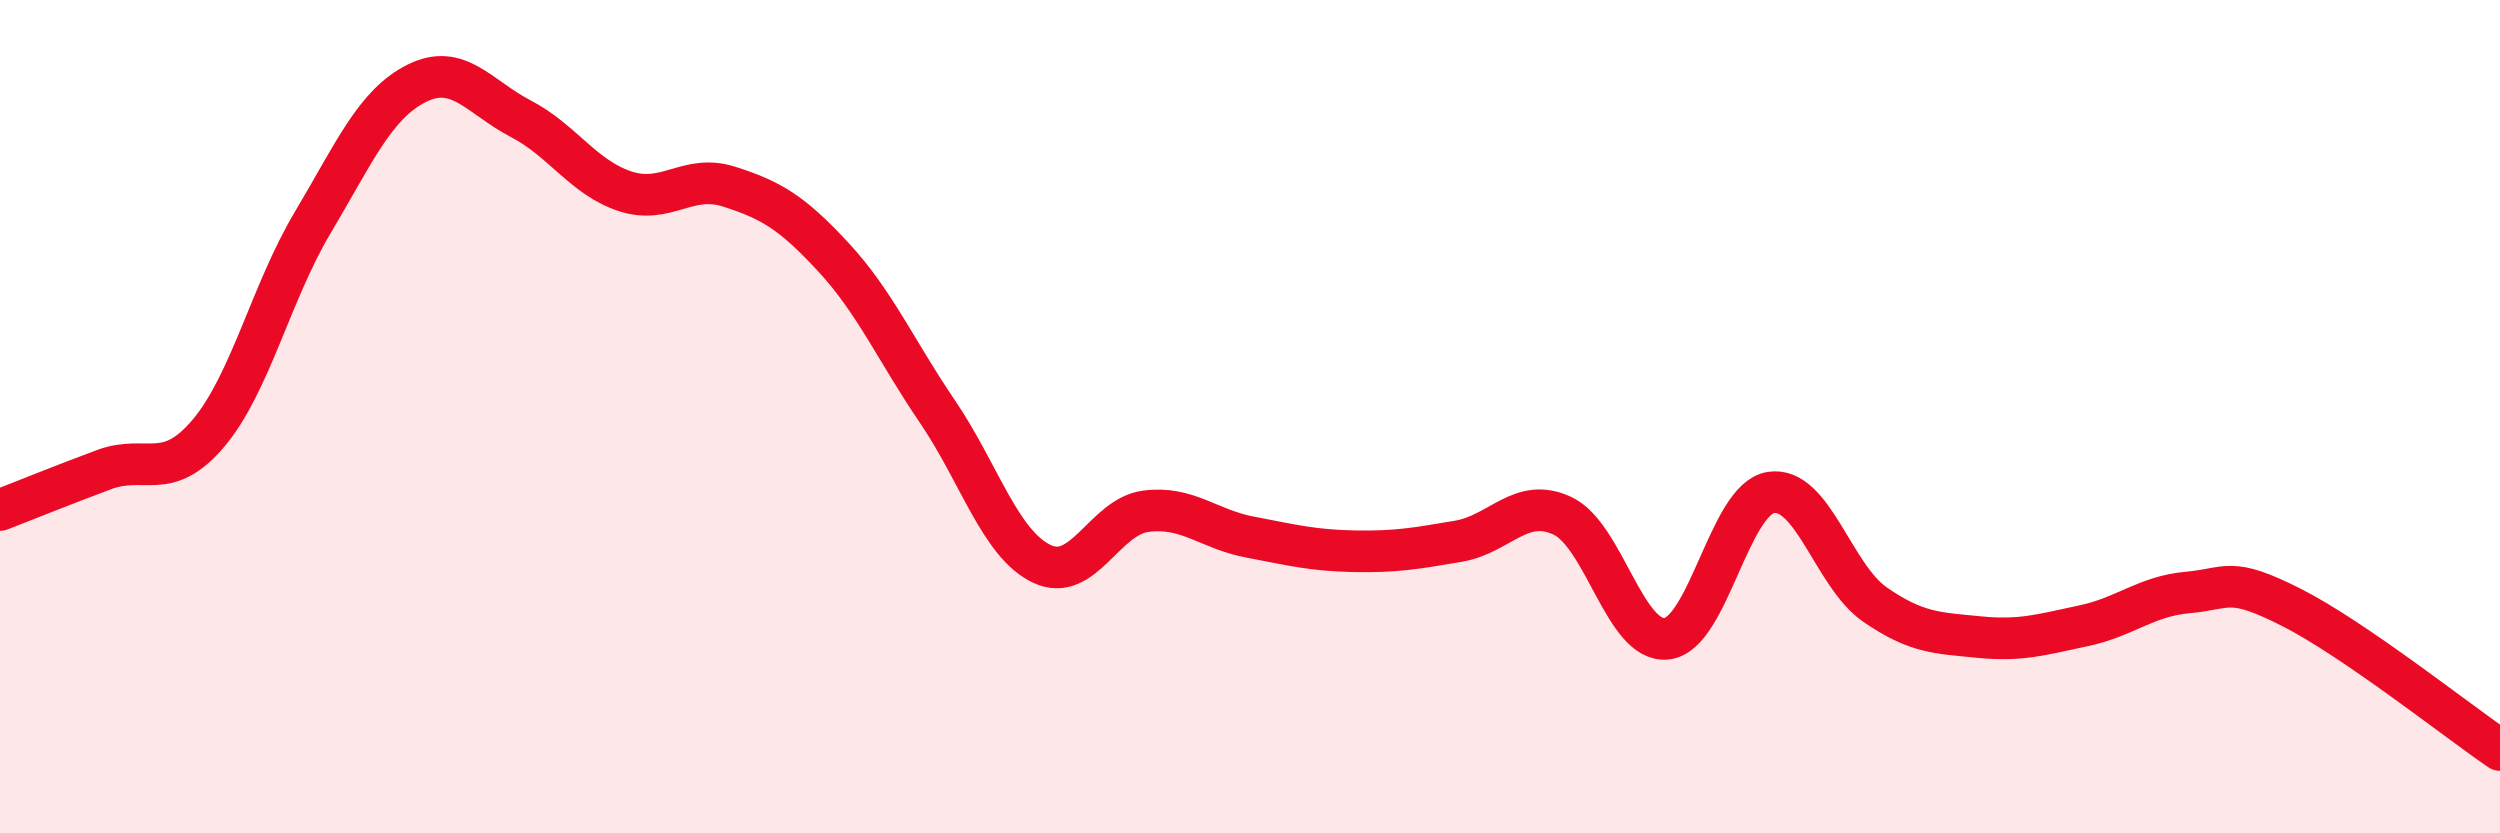
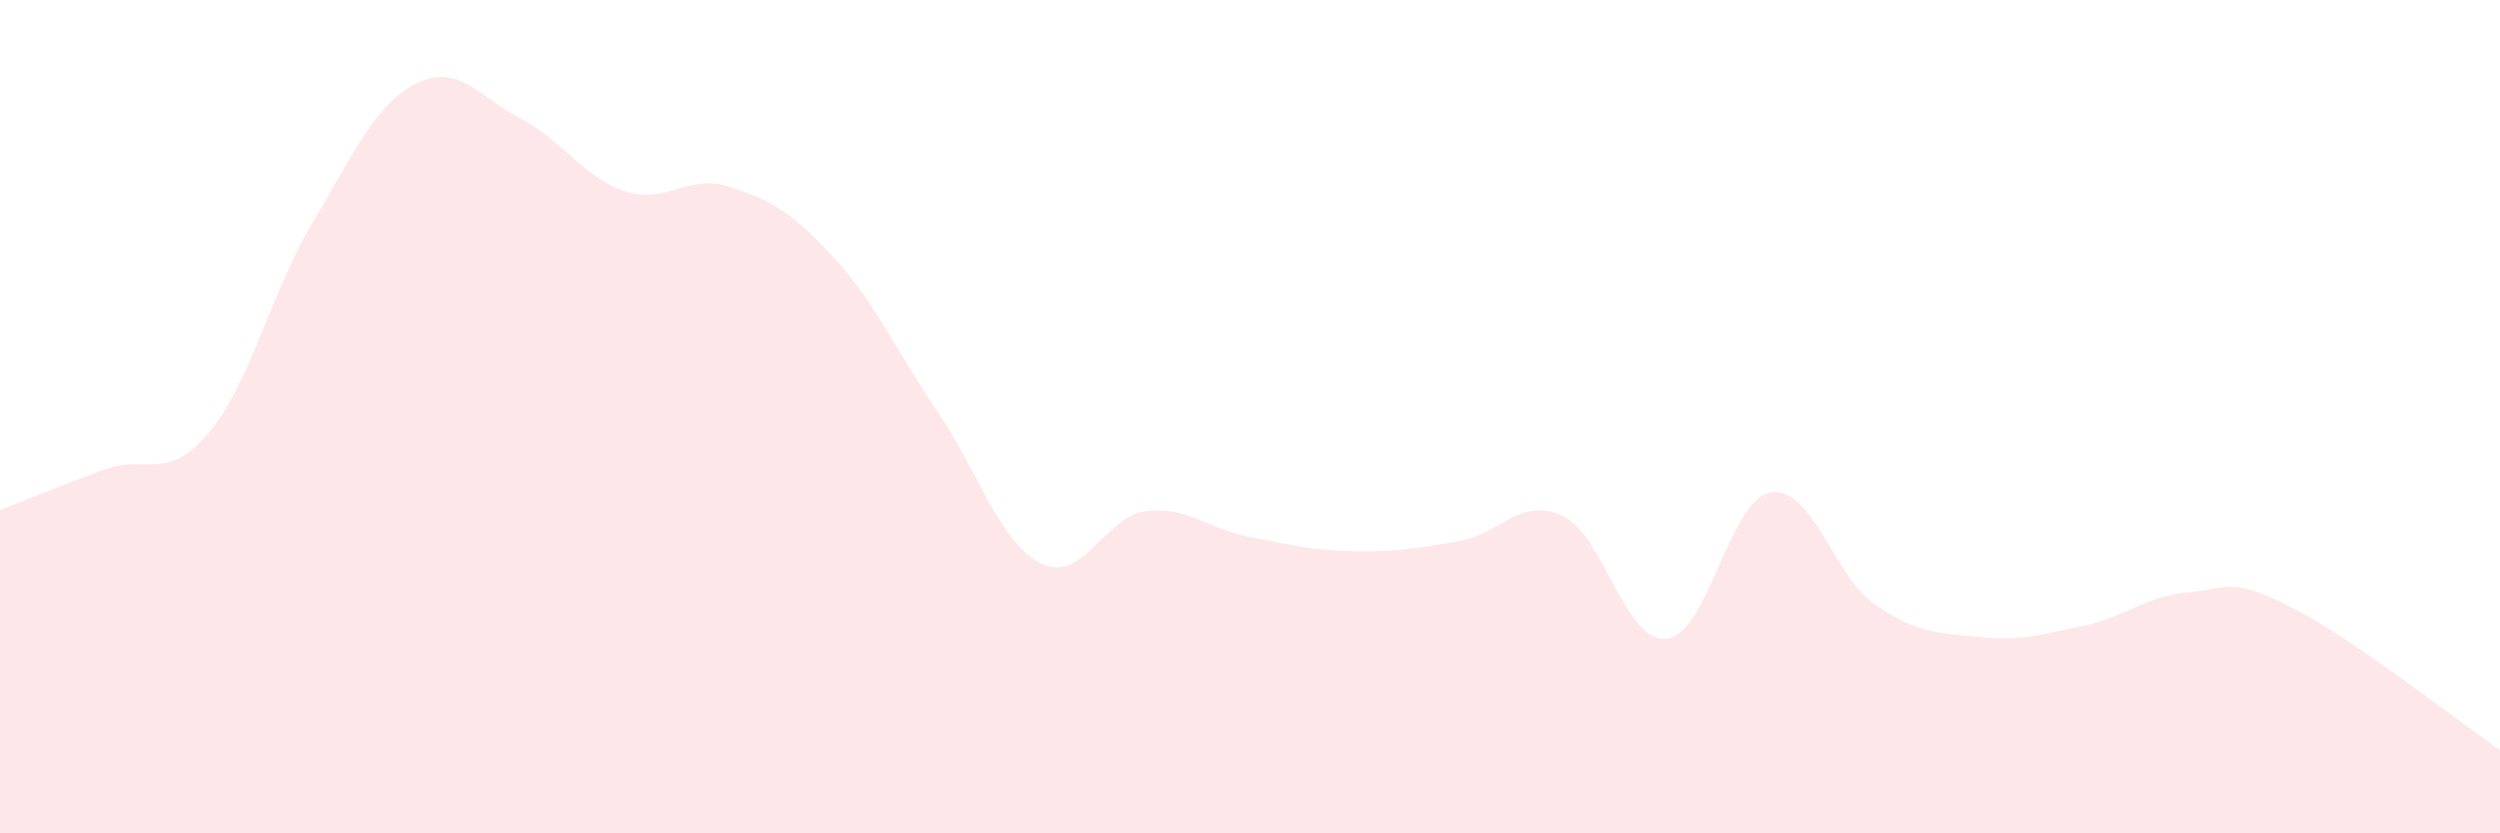
<svg xmlns="http://www.w3.org/2000/svg" width="60" height="20" viewBox="0 0 60 20">
  <path d="M 0,12.24 C 0.5,12.05 1.5,11.64 2.5,11.27 C 3.5,10.9 4,11.58 5,10.4 C 6,9.22 6.5,7.03 7.5,5.35 C 8.5,3.67 9,2.5 10,2 C 11,1.5 11.5,2.33 12.5,2.85 C 13.5,3.37 14,4.26 15,4.59 C 16,4.92 16.5,4.16 17.5,4.48 C 18.5,4.8 19,5.09 20,6.17 C 21,7.25 21.5,8.41 22.5,9.88 C 23.5,11.35 24,13.05 25,13.53 C 26,14.01 26.5,12.4 27.5,12.27 C 28.5,12.14 29,12.7 30,12.89 C 31,13.08 31.5,13.21 32.5,13.23 C 33.5,13.25 34,13.16 35,12.99 C 36,12.82 36.5,11.91 37.5,12.38 C 38.5,12.85 39,15.44 40,15.33 C 41,15.22 41.5,11.98 42.5,11.82 C 43.5,11.66 44,13.82 45,14.51 C 46,15.2 46.5,15.19 47.5,15.29 C 48.5,15.39 49,15.23 50,15.02 C 51,14.81 51.5,14.31 52.5,14.22 C 53.5,14.13 53.5,13.82 55,14.58 C 56.5,15.34 59,17.32 60,18L60 20L0 20Z" fill="#EB0A25" opacity="0.1" stroke-linecap="round" stroke-linejoin="round" />
-   <path d="M 0,12.24 C 0.5,12.05 1.5,11.64 2.5,11.27 C 3.5,10.9 4,11.58 5,10.4 C 6,9.22 6.5,7.03 7.5,5.35 C 8.5,3.67 9,2.5 10,2 C 11,1.5 11.5,2.33 12.5,2.85 C 13.5,3.37 14,4.26 15,4.59 C 16,4.92 16.5,4.16 17.5,4.48 C 18.5,4.8 19,5.09 20,6.17 C 21,7.25 21.5,8.41 22.5,9.88 C 23.5,11.35 24,13.05 25,13.53 C 26,14.01 26.5,12.4 27.5,12.27 C 28.5,12.14 29,12.7 30,12.89 C 31,13.08 31.5,13.21 32.5,13.23 C 33.5,13.25 34,13.16 35,12.99 C 36,12.82 36.5,11.91 37.5,12.38 C 38.5,12.85 39,15.44 40,15.33 C 41,15.22 41.5,11.98 42.5,11.82 C 43.5,11.66 44,13.82 45,14.51 C 46,15.2 46.5,15.19 47.5,15.29 C 48.5,15.39 49,15.23 50,15.02 C 51,14.81 51.5,14.31 52.5,14.22 C 53.5,14.13 53.5,13.82 55,14.58 C 56.5,15.34 59,17.32 60,18" stroke="#EB0A25" stroke-width="1" fill="none" stroke-linecap="round" stroke-linejoin="round" />
</svg>